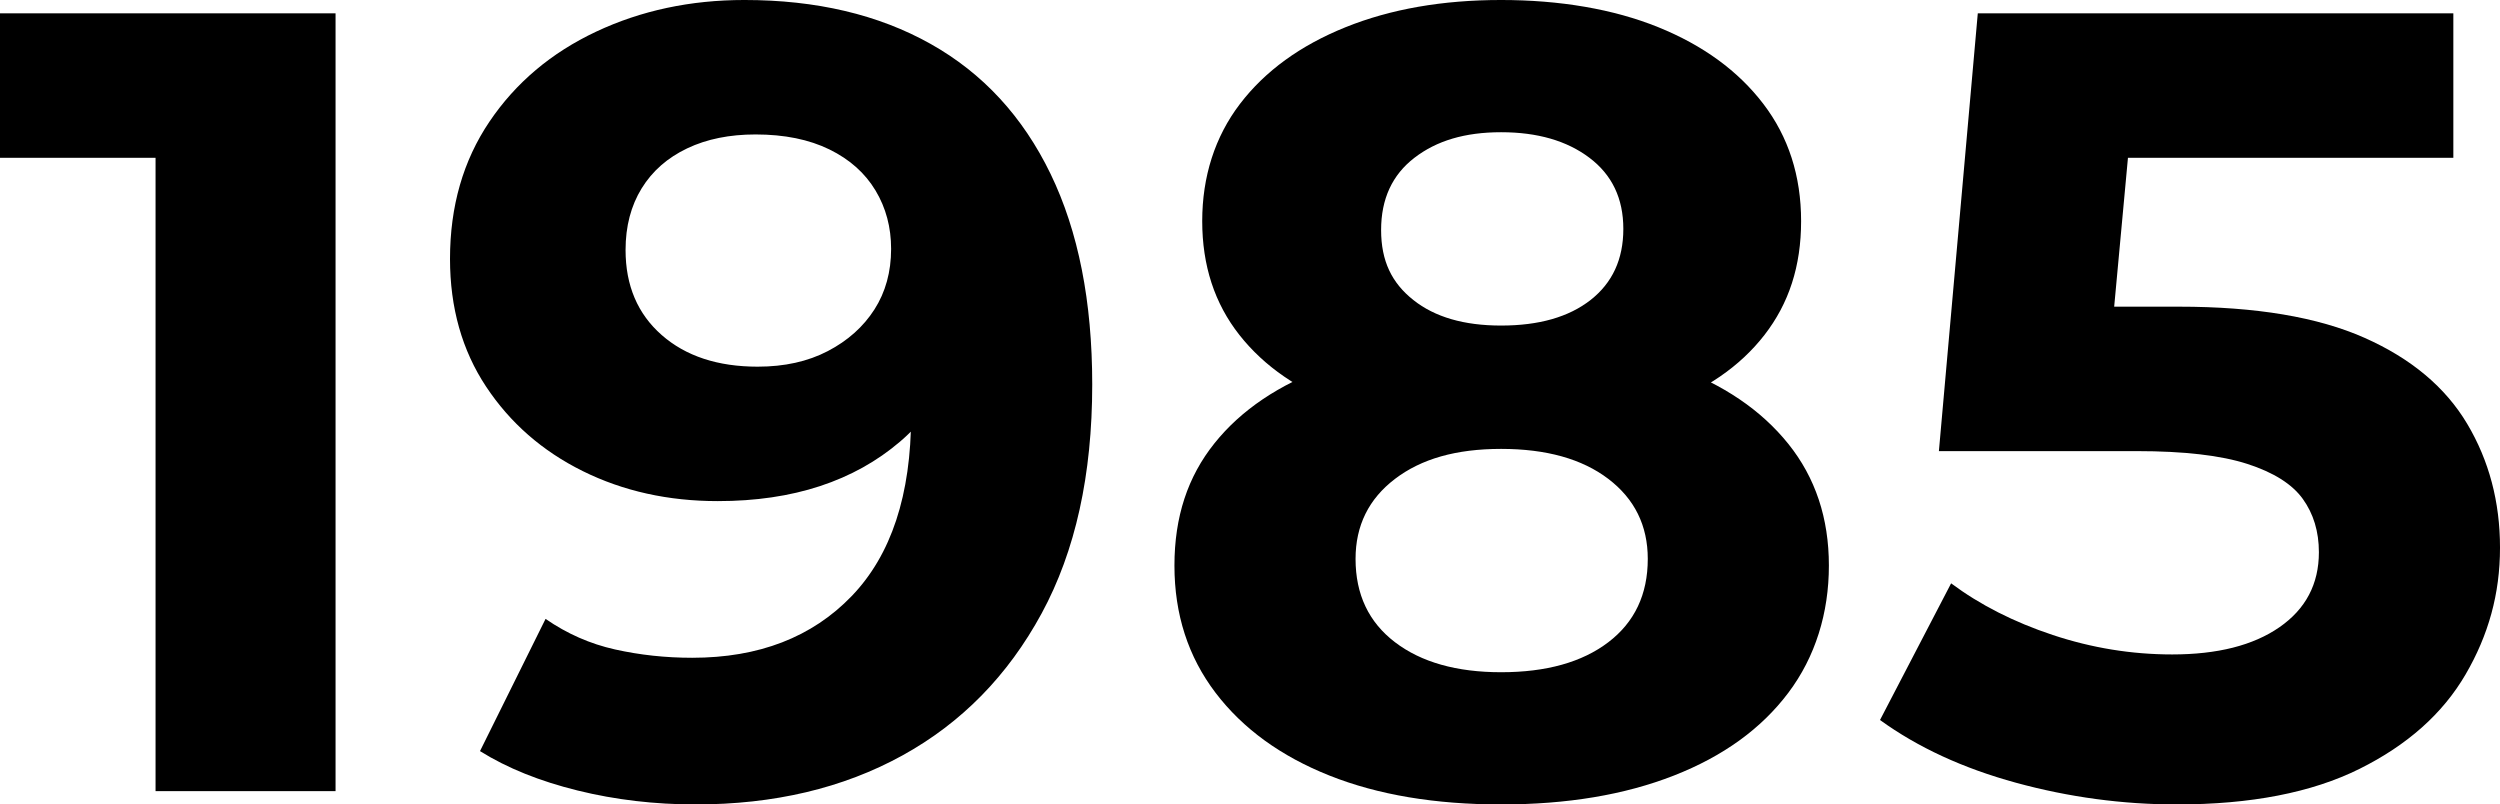
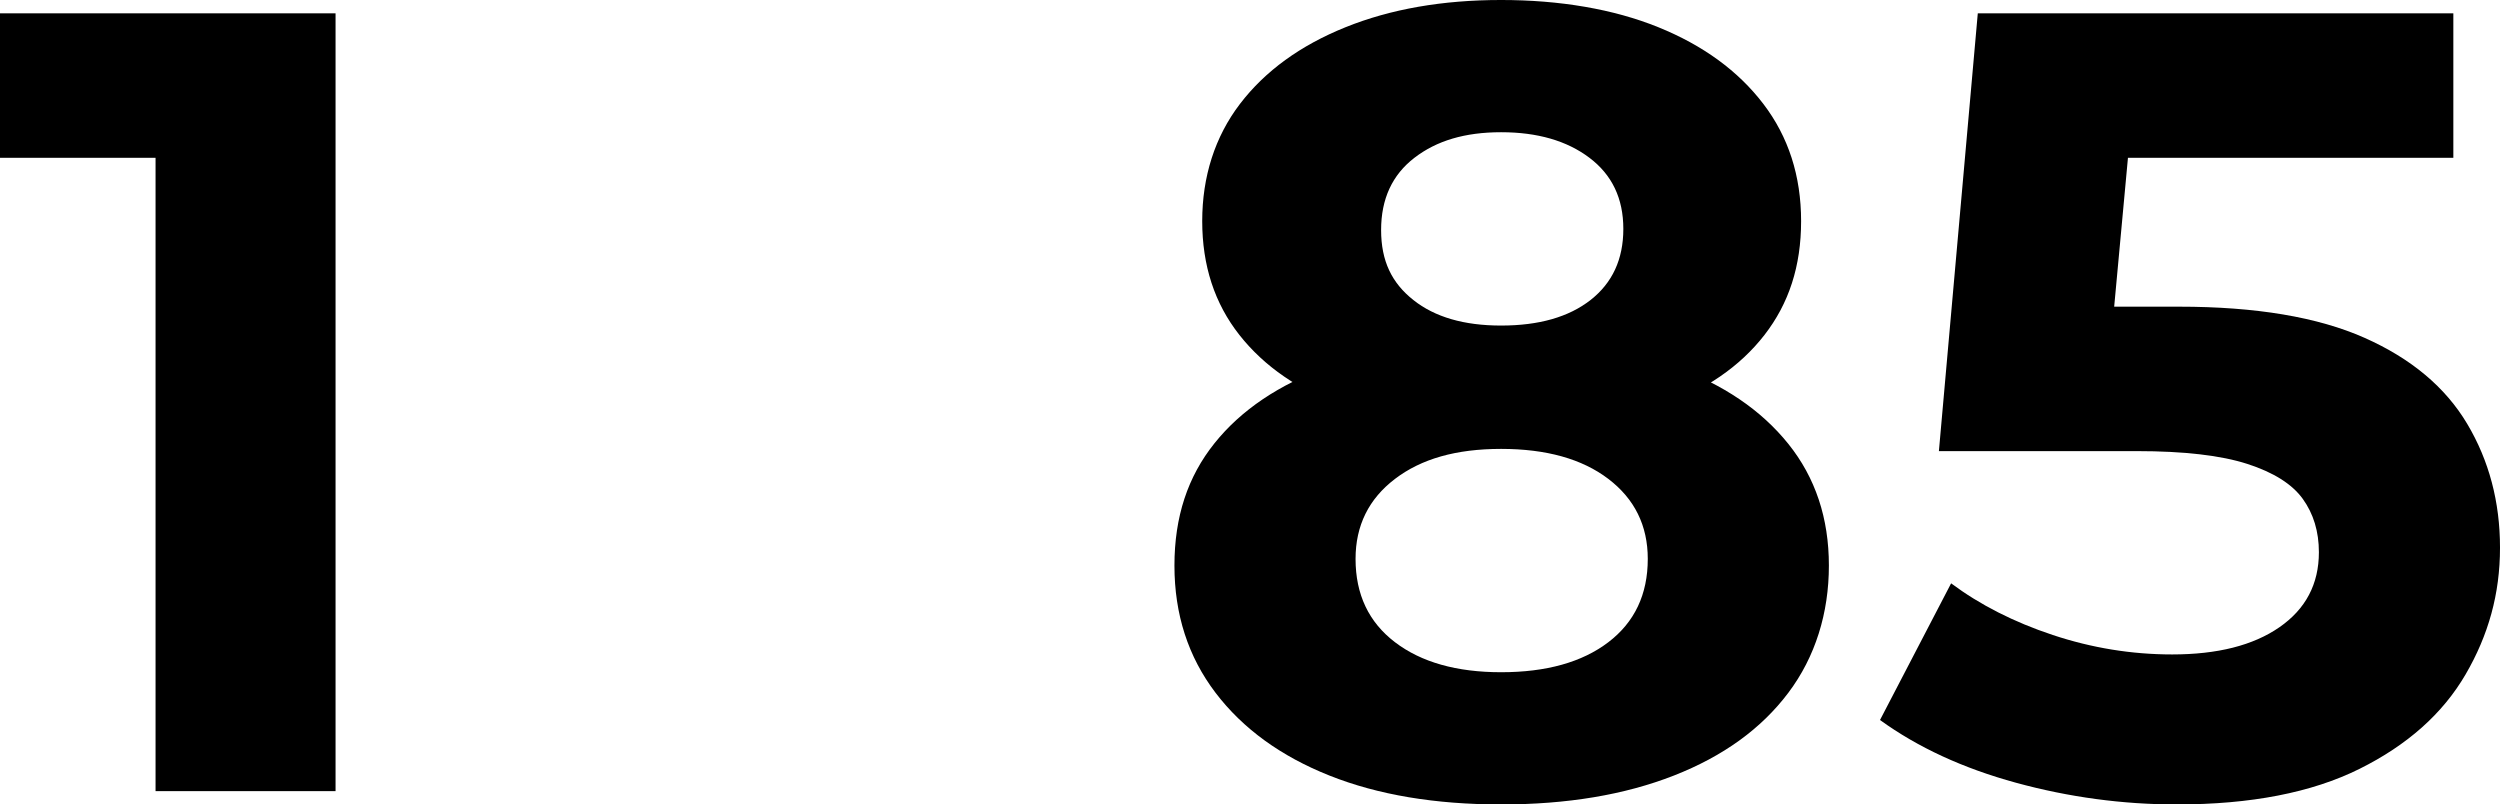
<svg xmlns="http://www.w3.org/2000/svg" id="Layer_2" data-name="Layer 2" viewBox="0 0 180 57.92">
  <g id="Layer_1-2" data-name="Layer 1">
    <g>
      <path d="M11.2,56.96V5.76l5.6,5.6H0V.96h24.16v56h-12.96Z" />
-       <path d="M50.08,57.92c-2.93,0-5.76-.33-8.48-1-2.72-.67-5.07-1.61-7.04-2.84l4.72-9.52c1.55,1.07,3.21,1.8,5,2.2,1.79.4,3.64.6,5.56.6,4.8,0,8.63-1.48,11.48-4.44s4.28-7.29,4.28-13c0-.96-.03-2.03-.08-3.2-.05-1.17-.19-2.35-.4-3.52l3.52,3.36c-.91,2.08-2.19,3.83-3.84,5.24-1.65,1.41-3.57,2.48-5.76,3.2-2.19.72-4.64,1.08-7.36,1.08-3.57,0-6.81-.72-9.72-2.16-2.91-1.44-5.23-3.47-6.96-6.08-1.73-2.61-2.6-5.68-2.6-9.2,0-3.79.95-7.08,2.84-9.88,1.89-2.8,4.45-4.96,7.68-6.48,3.23-1.52,6.79-2.28,10.68-2.28,5.17,0,9.64,1.05,13.4,3.16,3.76,2.11,6.64,5.23,8.64,9.36,2,4.13,3,9.19,3,15.16,0,6.51-1.21,12-3.64,16.48-2.43,4.48-5.77,7.89-10.04,10.24-4.27,2.35-9.23,3.52-14.88,3.52ZM54.56,26.4c1.92,0,3.6-.37,5.04-1.12,1.44-.75,2.56-1.75,3.36-3,.8-1.25,1.2-2.71,1.2-4.36,0-1.55-.37-2.95-1.12-4.2-.75-1.25-1.85-2.24-3.32-2.96-1.47-.72-3.24-1.08-5.32-1.08-1.87,0-3.51.33-4.92,1-1.41.67-2.51,1.63-3.28,2.88-.77,1.25-1.16,2.73-1.16,4.44,0,2.56.87,4.6,2.6,6.12,1.73,1.52,4.04,2.28,6.92,2.28Z" />
      <path d="M108.08,57.92c-4.75,0-8.87-.69-12.36-2.08-3.49-1.39-6.23-3.37-8.2-5.96-1.97-2.59-2.96-5.64-2.96-9.16s.96-6.4,2.88-8.8c1.92-2.4,4.65-4.24,8.2-5.52,3.55-1.28,7.69-1.92,12.44-1.92s8.96.64,12.48,1.92c3.52,1.28,6.25,3.13,8.2,5.56,1.95,2.43,2.92,5.35,2.92,8.76s-.97,6.57-2.92,9.16c-1.95,2.59-4.69,4.57-8.24,5.96s-7.69,2.08-12.44,2.08ZM108.08,31.04c-4.32,0-8.09-.59-11.32-1.76-3.23-1.17-5.73-2.89-7.52-5.16-1.79-2.27-2.68-5-2.68-8.2s.91-6.07,2.72-8.44c1.81-2.37,4.35-4.21,7.6-5.52,3.25-1.31,6.99-1.96,11.2-1.96s8.09.65,11.32,1.96c3.23,1.31,5.75,3.15,7.56,5.52,1.81,2.37,2.72,5.19,2.72,8.44s-.88,5.93-2.64,8.2c-1.76,2.27-4.27,3.99-7.52,5.16-3.25,1.17-7.07,1.76-11.44,1.76ZM108.08,48.4c3.25,0,5.83-.72,7.72-2.16,1.89-1.44,2.84-3.44,2.84-6,0-2.4-.95-4.32-2.84-5.76-1.89-1.44-4.47-2.16-7.72-2.16s-5.75.72-7.64,2.16c-1.89,1.44-2.84,3.36-2.84,5.76,0,2.56.95,4.56,2.84,6,1.89,1.44,4.44,2.16,7.64,2.16ZM108.08,23.44c2.72,0,4.87-.61,6.44-1.84,1.57-1.23,2.36-2.93,2.36-5.12s-.81-3.89-2.44-5.12c-1.63-1.23-3.75-1.84-6.36-1.84s-4.64.61-6.24,1.84c-1.6,1.23-2.4,2.96-2.4,5.2s.77,3.81,2.32,5.04c1.55,1.23,3.65,1.84,6.32,1.84Z" />
      <path d="M156.72,57.92c-3.89,0-7.75-.52-11.56-1.56-3.81-1.04-7.08-2.55-9.8-4.52l5.12-9.84c2.08,1.55,4.52,2.79,7.32,3.72,2.8.93,5.67,1.4,8.6,1.4,3.25,0,5.83-.65,7.72-1.96,1.89-1.31,2.84-3.11,2.84-5.4,0-1.49-.39-2.77-1.16-3.84-.77-1.07-2.11-1.91-4-2.52-1.89-.61-4.55-.92-7.96-.92h-14.24l2.8-31.52h34.24v10.4h-29.6l6.72-5.92-2.08,22.48-6.64-5.84h11.84c5.55,0,10,.75,13.36,2.24,3.36,1.49,5.83,3.56,7.4,6.2,1.57,2.64,2.36,5.61,2.36,8.92s-.83,6.29-2.48,9.12c-1.65,2.83-4.2,5.09-7.64,6.8-3.44,1.71-7.83,2.56-13.16,2.56Z" />
    </g>
  </g>
</svg>